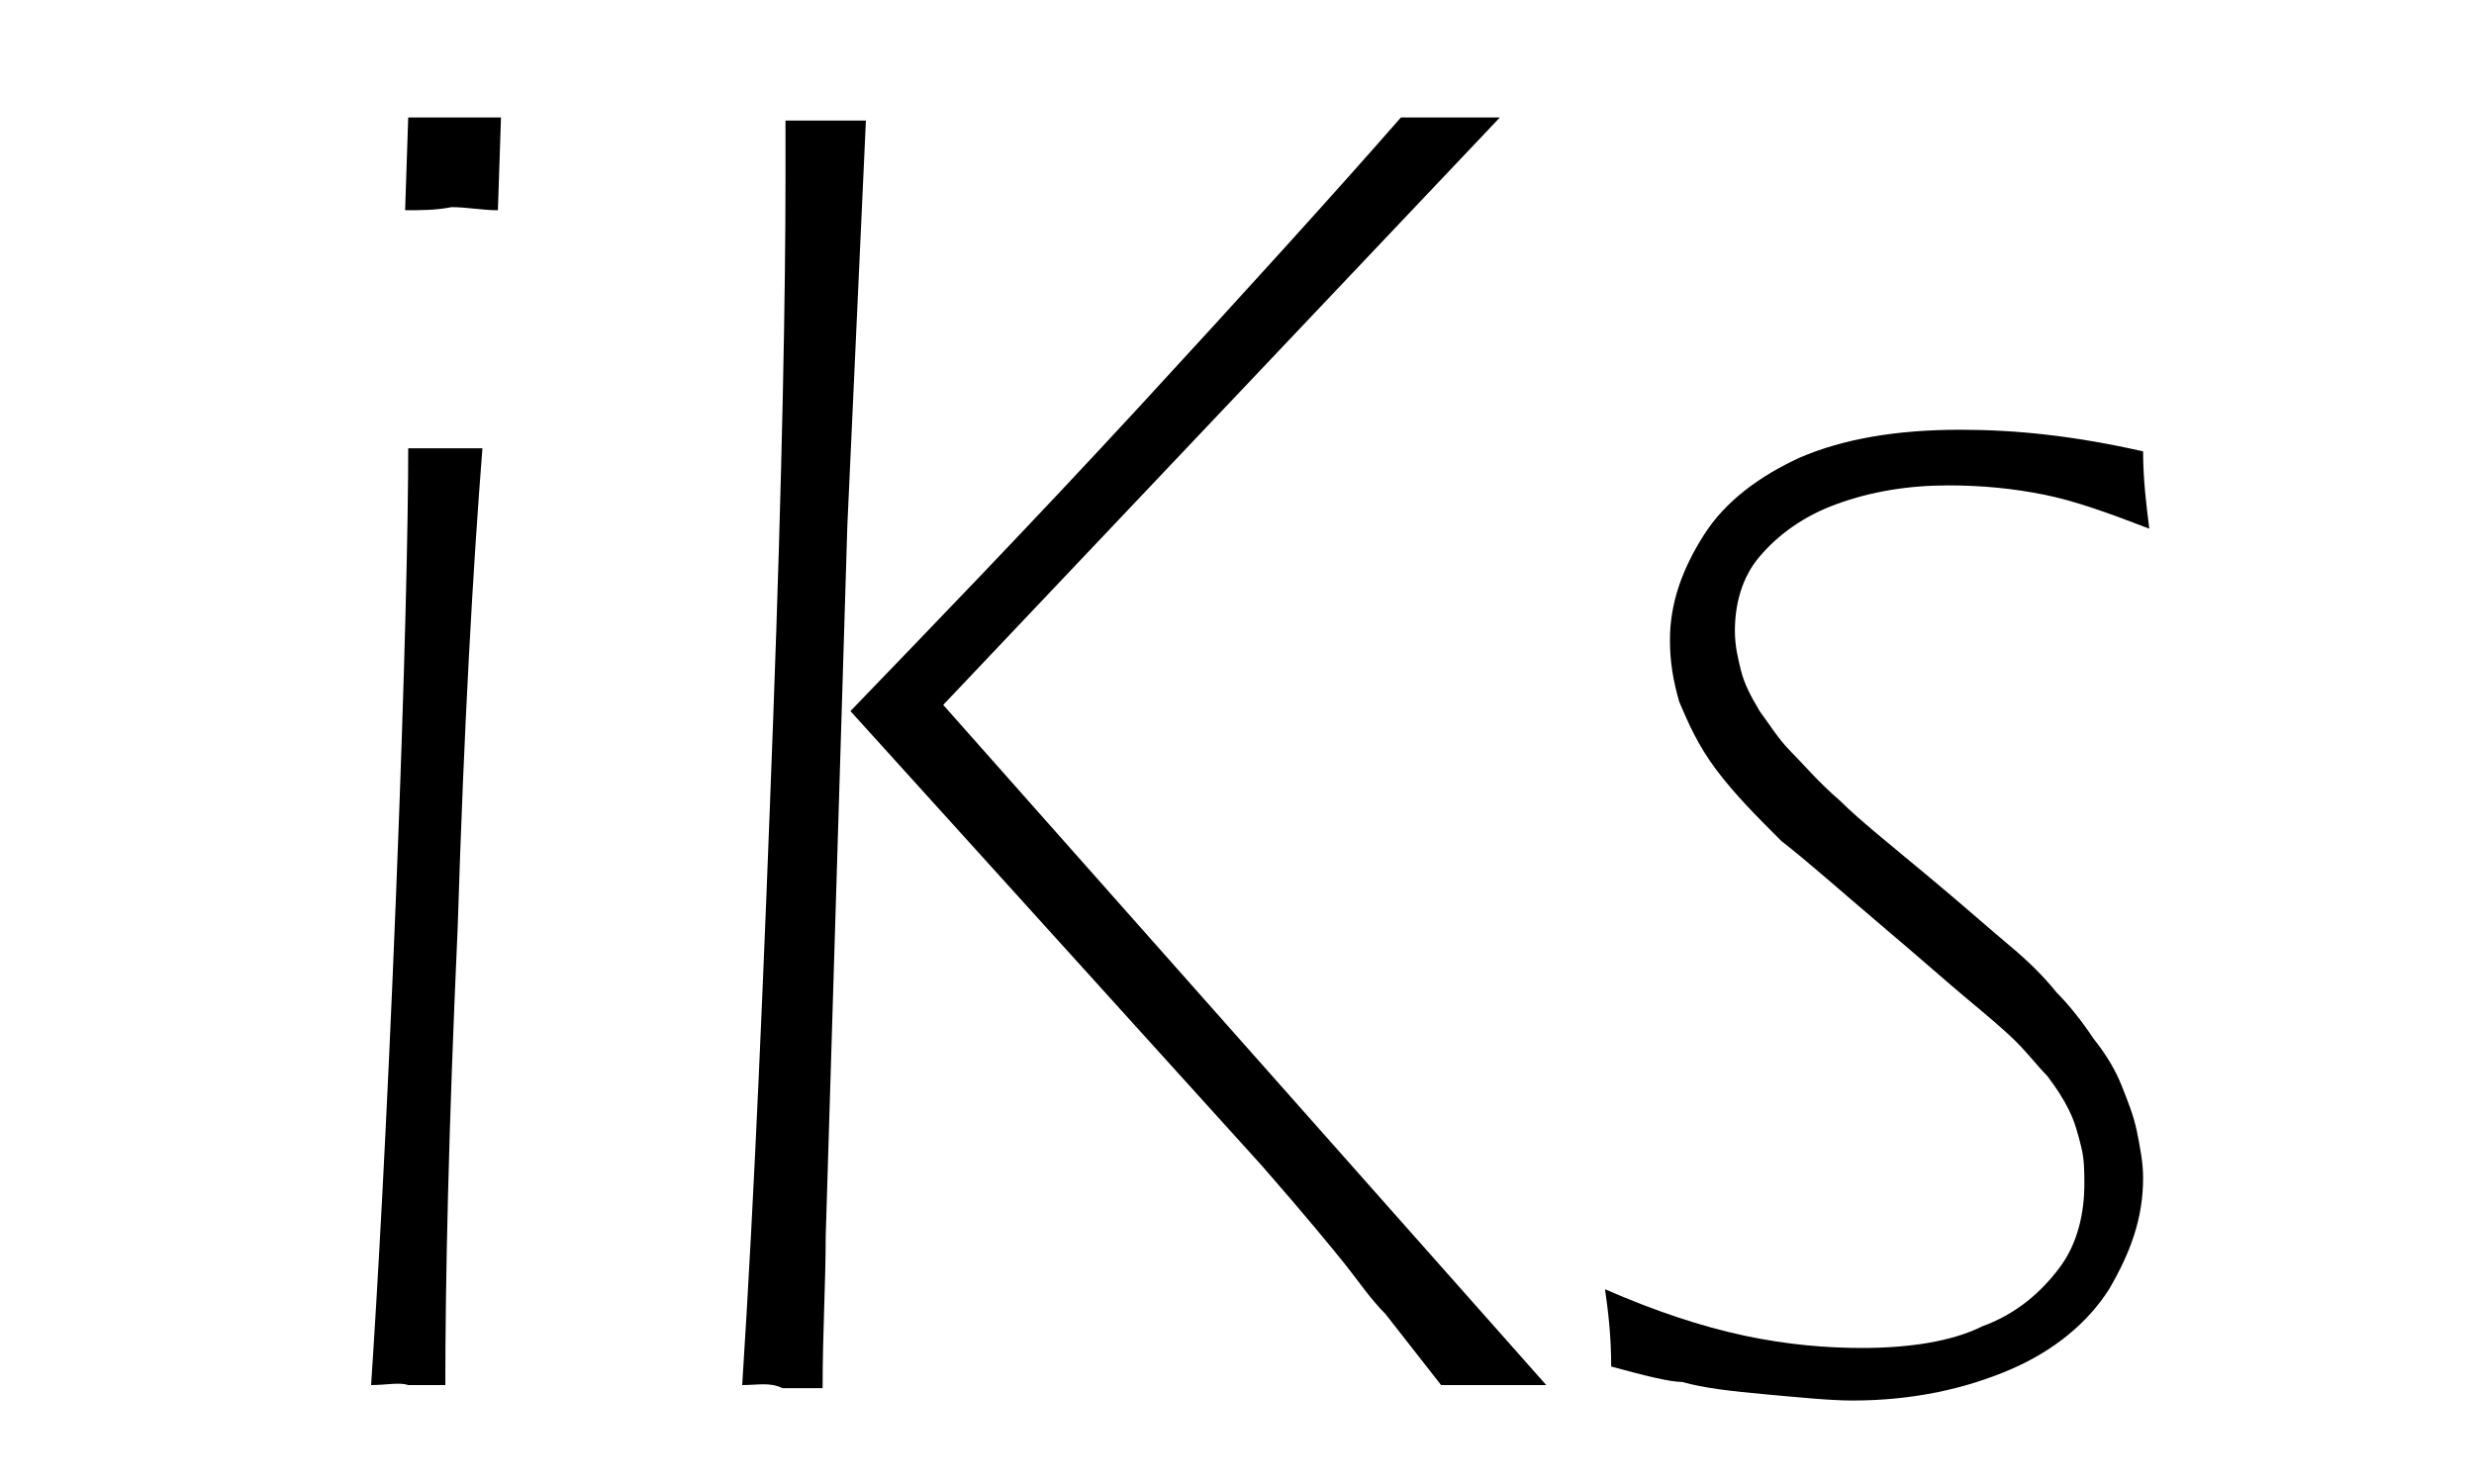
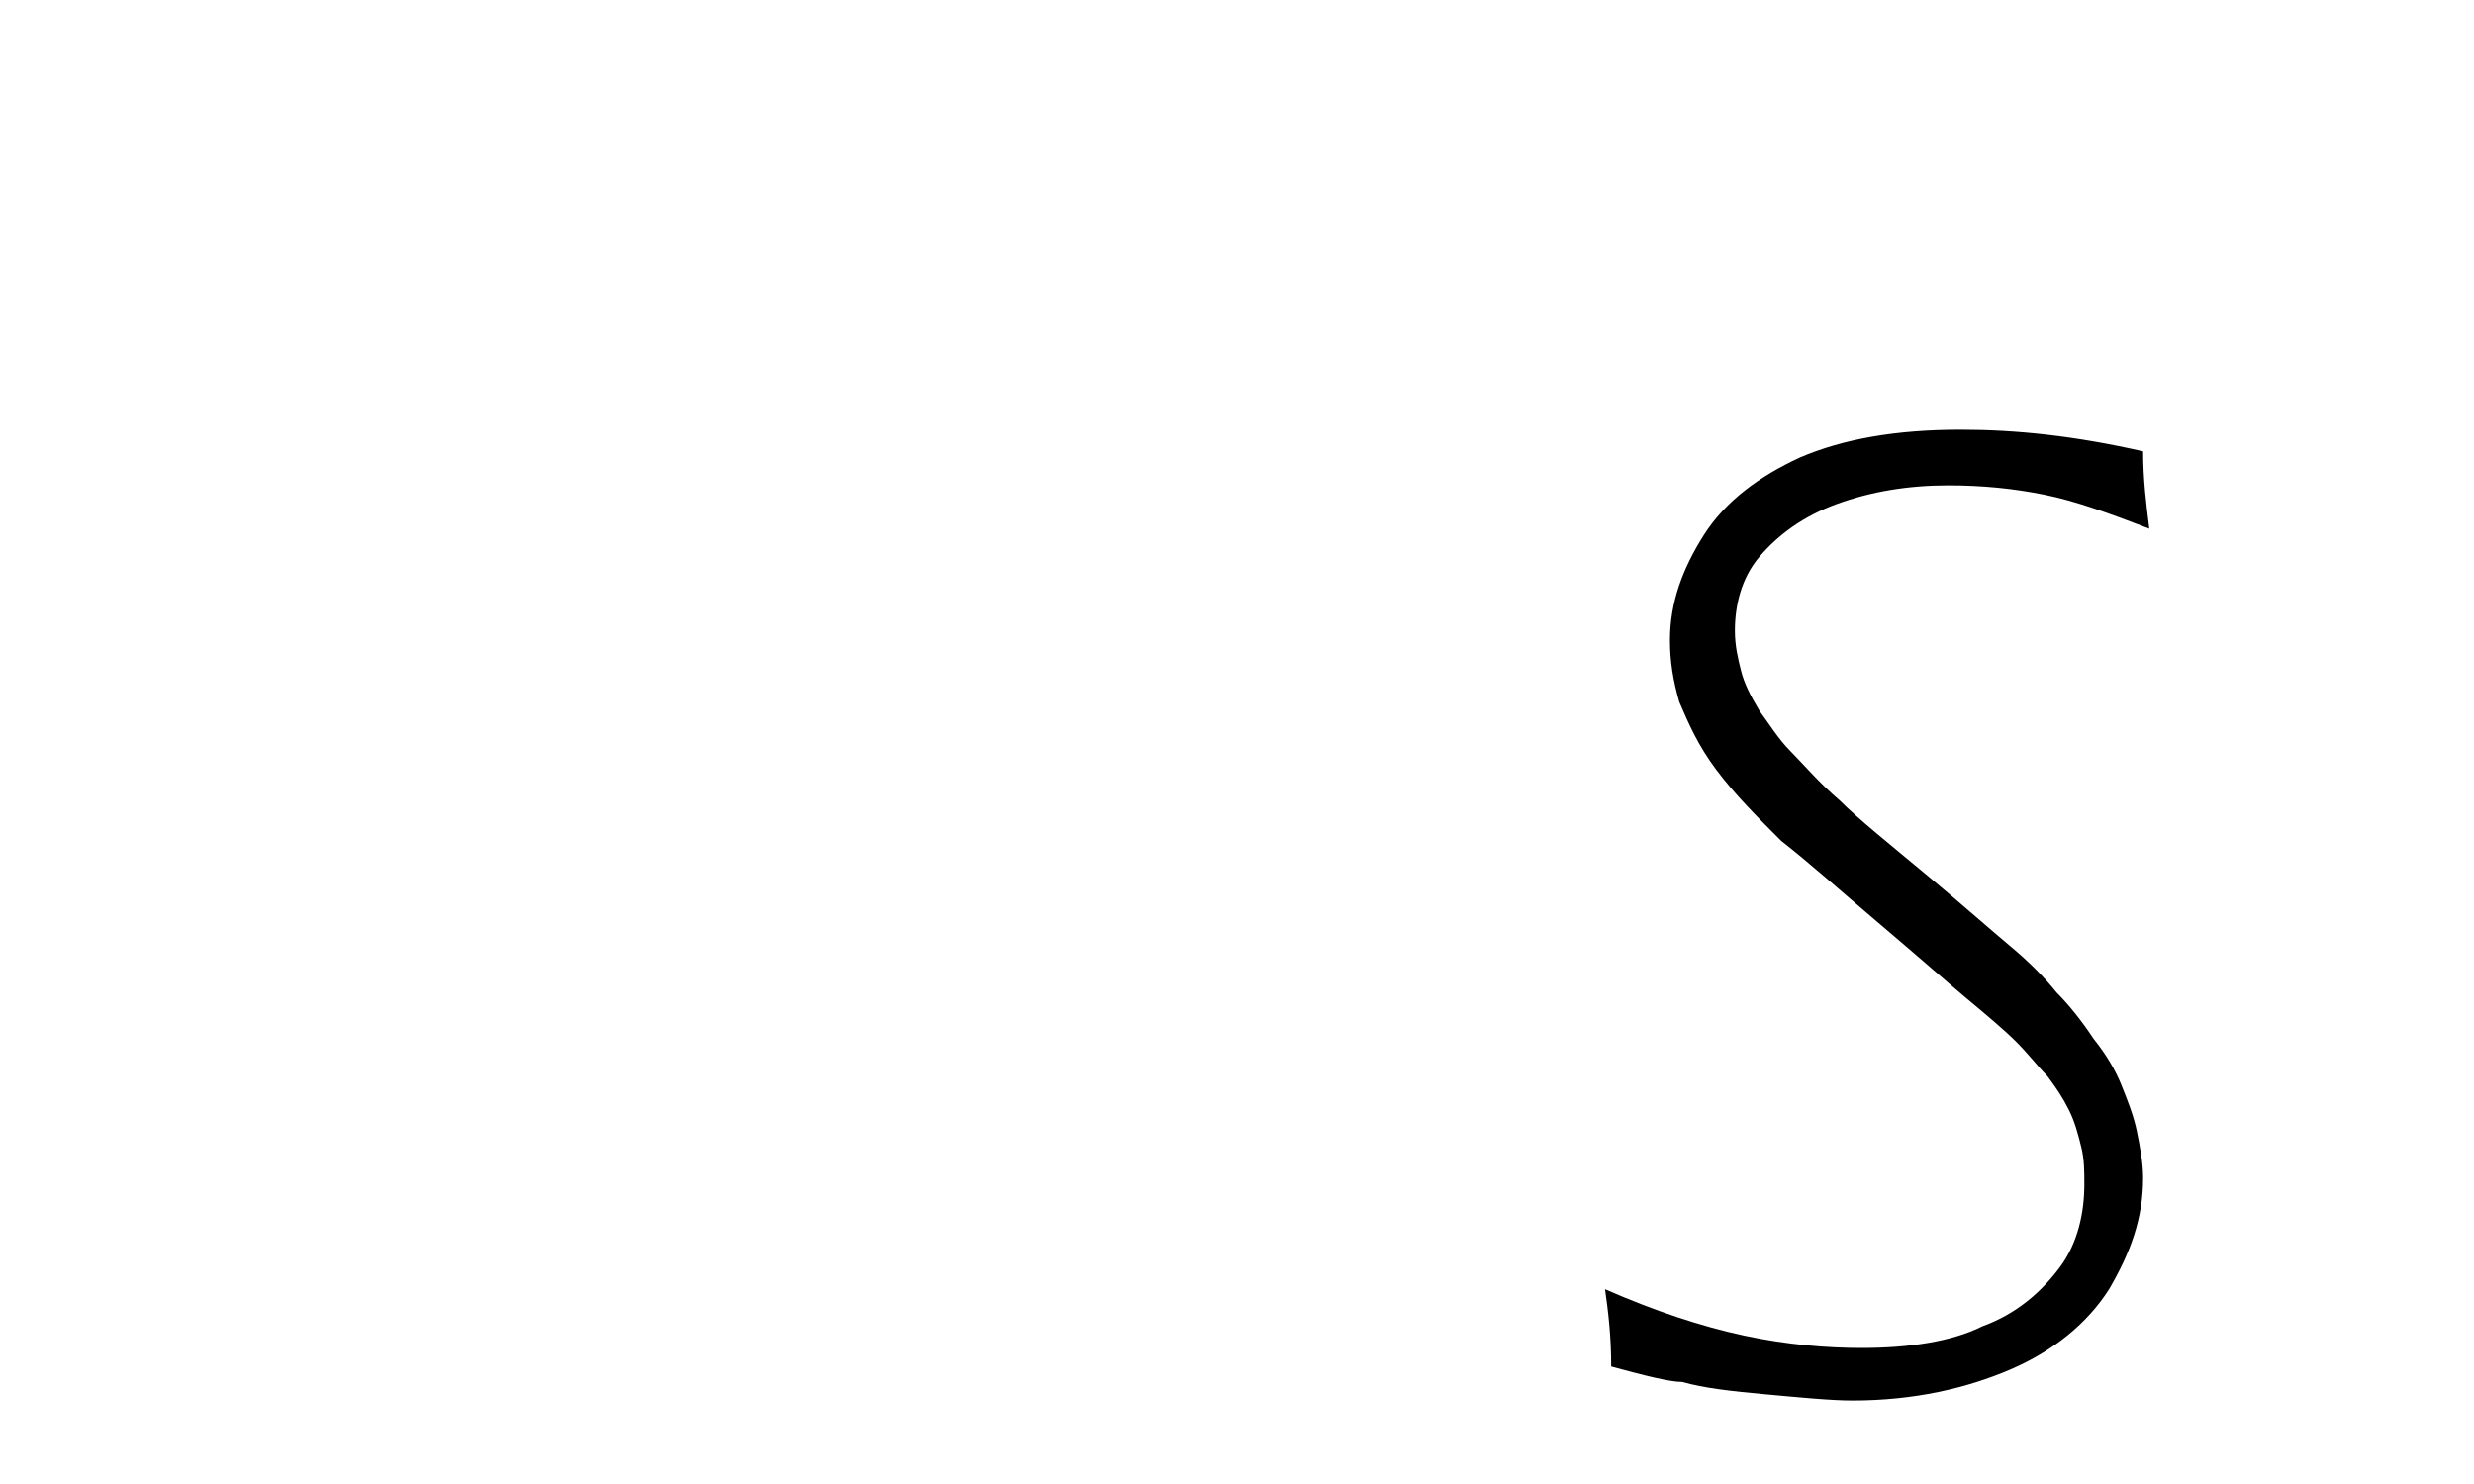
<svg xmlns="http://www.w3.org/2000/svg" version="1.1" id="Layer_1" x="0px" y="0px" viewBox="0 0 80 48" style="enable-background:new 0 0 80 48;" xml:space="preserve">
  <g>
-     <path d="M12,44.8c0.2-3,0.5-8.2,0.8-15.7c0.3-7.5,0.4-12.3,0.4-14.6c0.5,0,0.9,0,1.2,0c0.3,0,0.7,0,1.2,0c-0.3,3.8-0.6,9-0.8,15.5   c-0.3,6.6-0.4,11.5-0.4,14.8c-0.5,0-0.9,0-1.2,0C12.9,44.7,12.5,44.8,12,44.8z M13.1,6.8l0.1-3c0.5,0,1,0,1.5,0c0.5,0,1,0,1.5,0   l-0.1,3c-0.5,0-1-0.1-1.5-0.1C14.1,6.8,13.6,6.8,13.1,6.8z" />
-     <path d="M24,44.8c0.4-6.2,0.7-13.4,1-21.5c0.3-8.1,0.4-14,0.4-17.5l0-1.9c0.5,0,1,0,1.3,0c0.4,0,0.8,0,1.3,0l-0.6,13.1l-0.7,23   c0,1.5-0.1,3.1-0.1,4.9c-0.5,0-0.9,0-1.3,0C24.9,44.7,24.5,44.8,24,44.8z M27.5,23c2.6-2.7,5.7-5.9,9.3-9.8c3.5-3.8,6.4-7,8.5-9.4   c0.5,0,1,0,1.6,0c0.6,0,1.1,0,1.6,0l-18,19L50,44.8c-0.7,0-1.3,0-1.7,0c-0.4,0-1,0-1.7,0l-1.8-2.3c-0.5-0.5-0.9-1.1-1.3-1.6   s-1.3-1.6-2.7-3.2L27.5,23z" />
    <path d="M52.1,44.2c0-1-0.1-1.8-0.2-2.5c1.6,0.7,3.1,1.2,4.5,1.5c1.4,0.3,2.7,0.4,3.8,0.4c1.5,0,2.9-0.2,3.9-0.7   c1.1-0.4,1.9-1.1,2.5-1.9s0.8-1.8,0.8-2.7c0-0.4,0-0.8-0.1-1.2c-0.1-0.4-0.2-0.8-0.4-1.2c-0.2-0.4-0.4-0.7-0.7-1.1   c-0.3-0.3-0.6-0.7-1-1.1c-0.4-0.4-1-0.9-1.6-1.4c-0.6-0.5-1.5-1.3-2.8-2.4c-1.3-1.1-2.3-2-3.2-2.7c-0.8-0.8-1.5-1.5-2.1-2.3   c-0.6-0.8-0.9-1.5-1.2-2.2c-0.2-0.7-0.3-1.3-0.3-2c0-1.2,0.4-2.3,1.1-3.4s1.8-1.9,3.1-2.5c1.4-0.6,3.1-0.9,5.2-0.9   c1.8,0,3.7,0.2,5.9,0.7c0,0.9,0.1,1.7,0.2,2.5c-1.3-0.5-2.4-0.9-3.4-1.1c-1-0.2-2-0.3-3.1-0.3c-1.3,0-2.5,0.2-3.6,0.6   c-1.1,0.4-1.9,1-2.5,1.7c-0.6,0.7-0.8,1.6-0.8,2.4c0,0.5,0.1,0.9,0.2,1.3c0.1,0.4,0.3,0.8,0.6,1.3c0.3,0.4,0.6,0.9,1,1.3   c0.4,0.4,0.9,1,1.6,1.6c0.6,0.6,1.6,1.4,2.8,2.4c1.2,1,2.1,1.8,2.7,2.3c0.6,0.5,1.1,1,1.5,1.5c0.4,0.4,0.8,0.9,1.2,1.5   c0.4,0.5,0.7,1,0.9,1.5c0.2,0.5,0.4,1,0.5,1.5c0.1,0.5,0.2,1,0.2,1.5c0,1.3-0.4,2.4-1.1,3.6c-0.7,1.1-1.8,2-3.2,2.6   c-1.4,0.6-3.1,1-5.1,1c-0.7,0-1.7-0.1-2.8-0.2c-1.1-0.1-2-0.2-2.7-0.4C54,44.7,53.2,44.5,52.1,44.2z" />
  </g>
</svg>